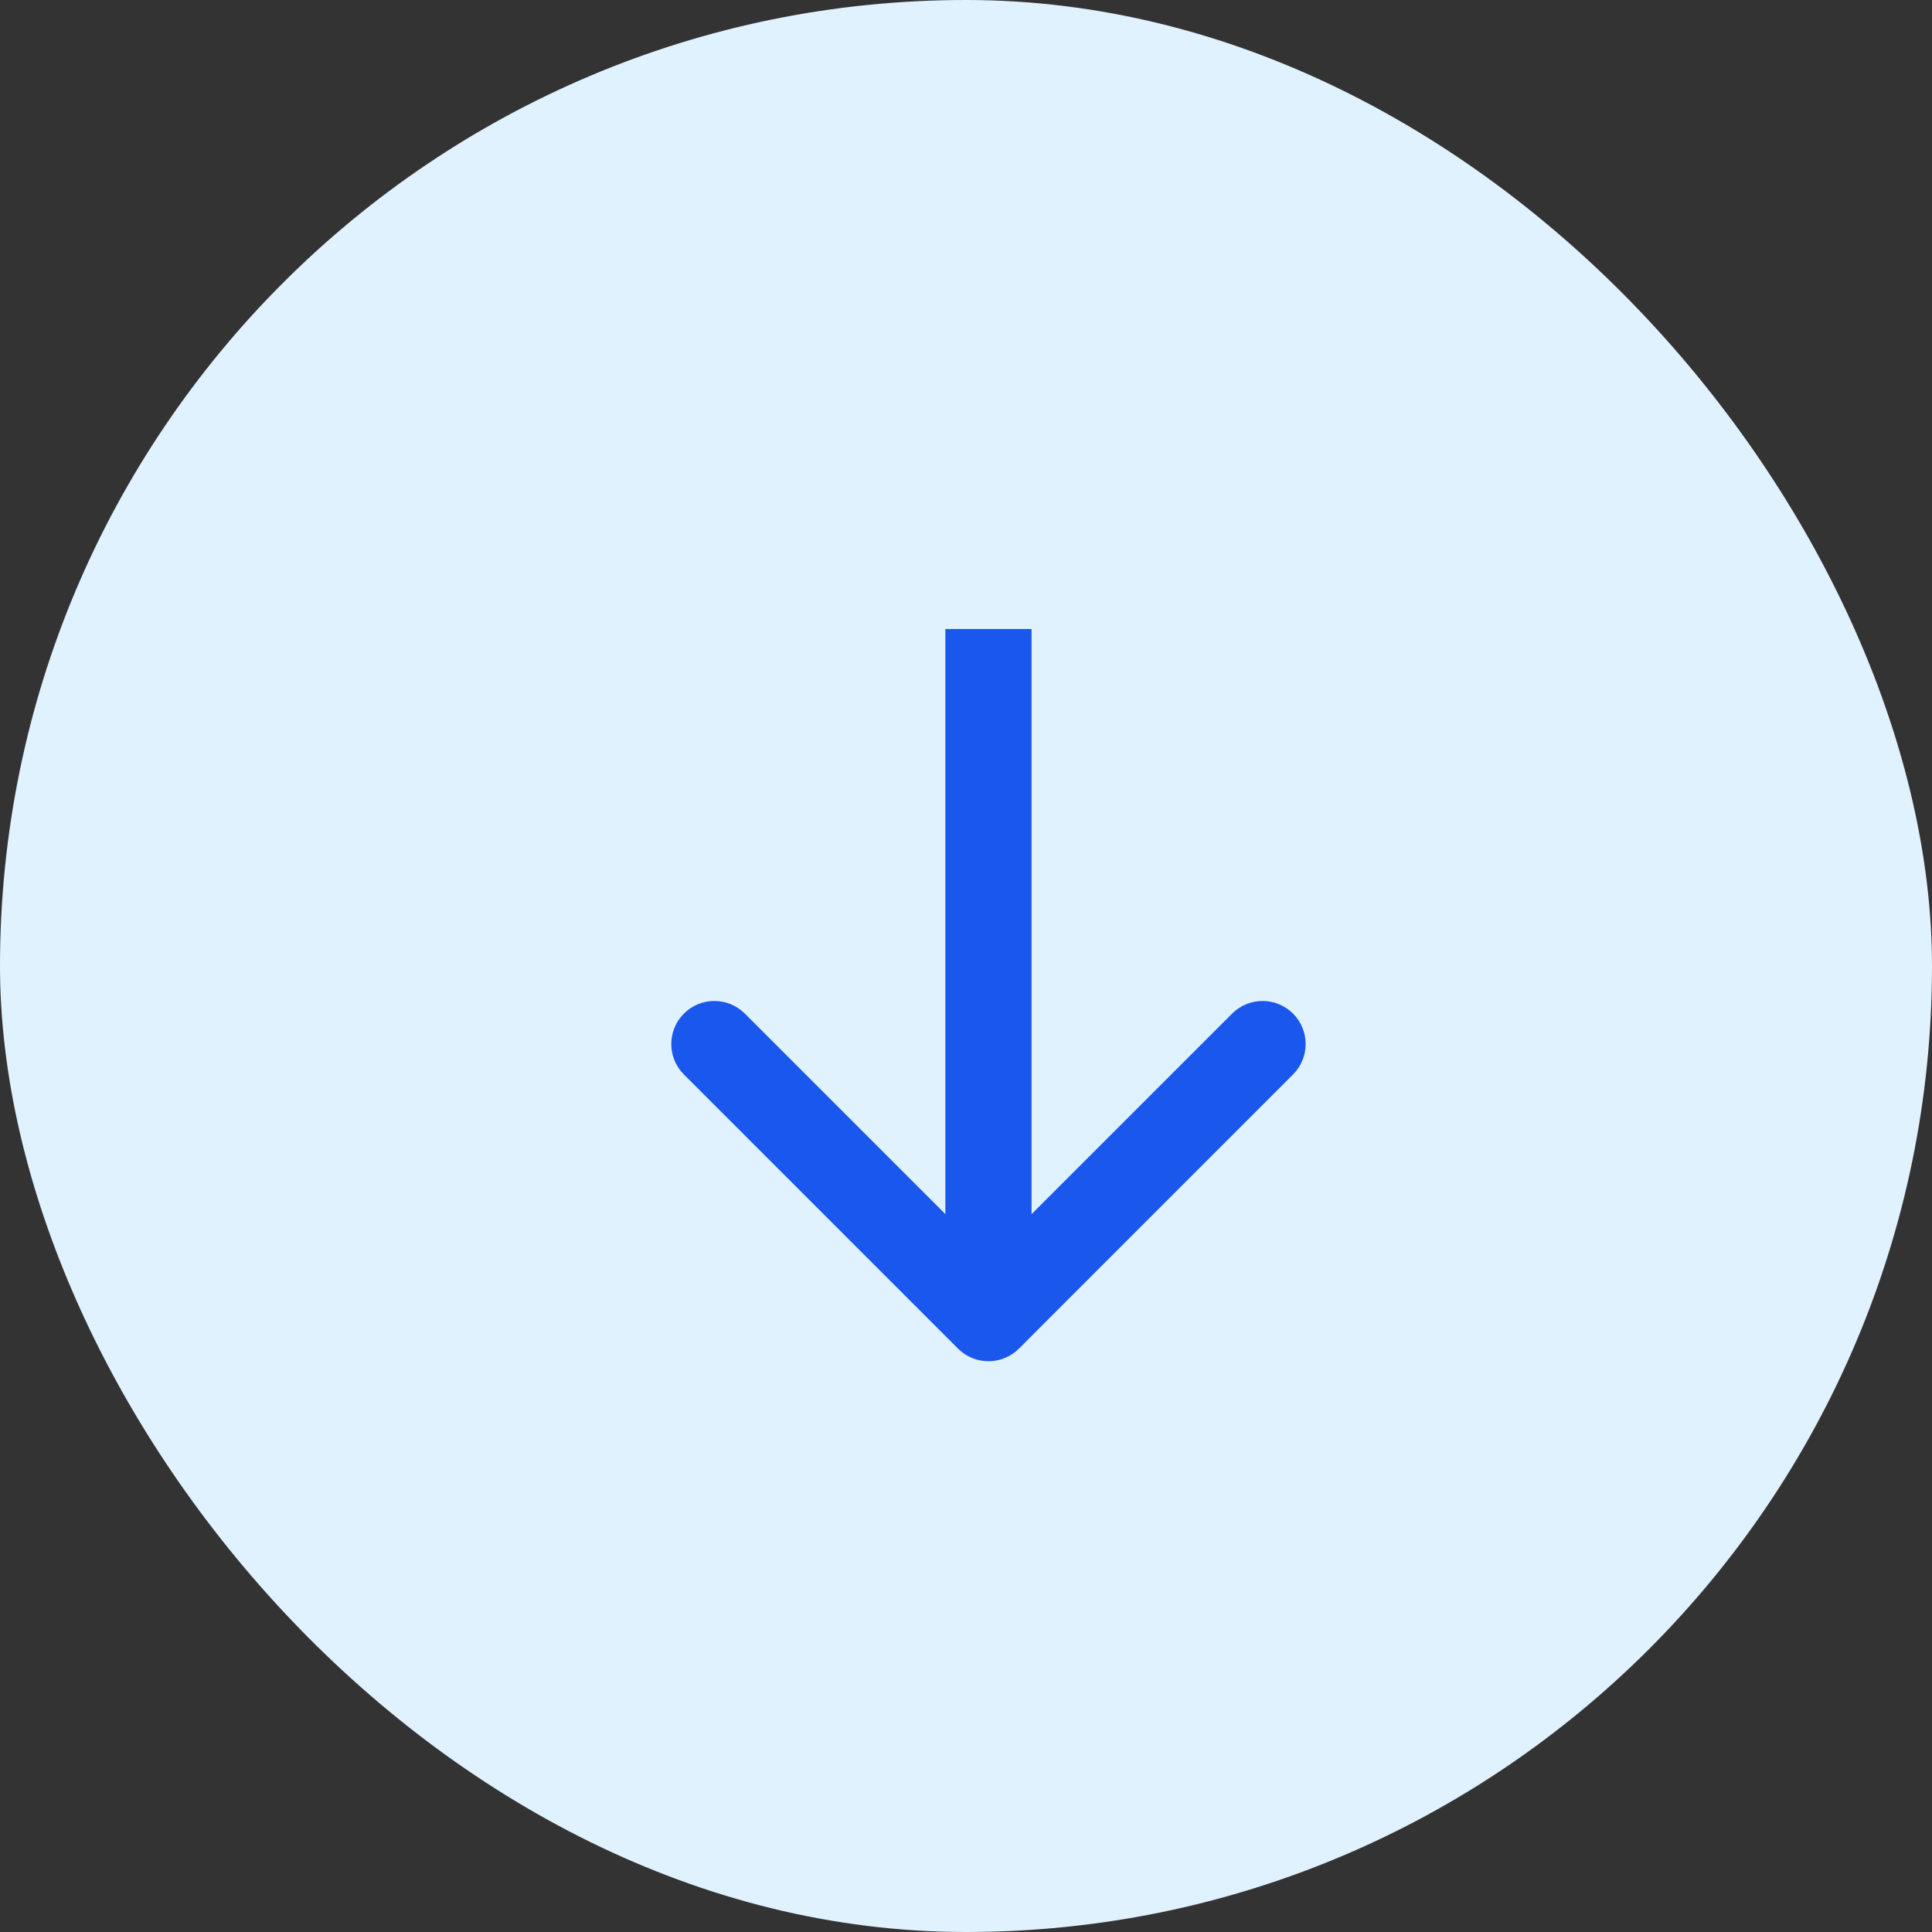
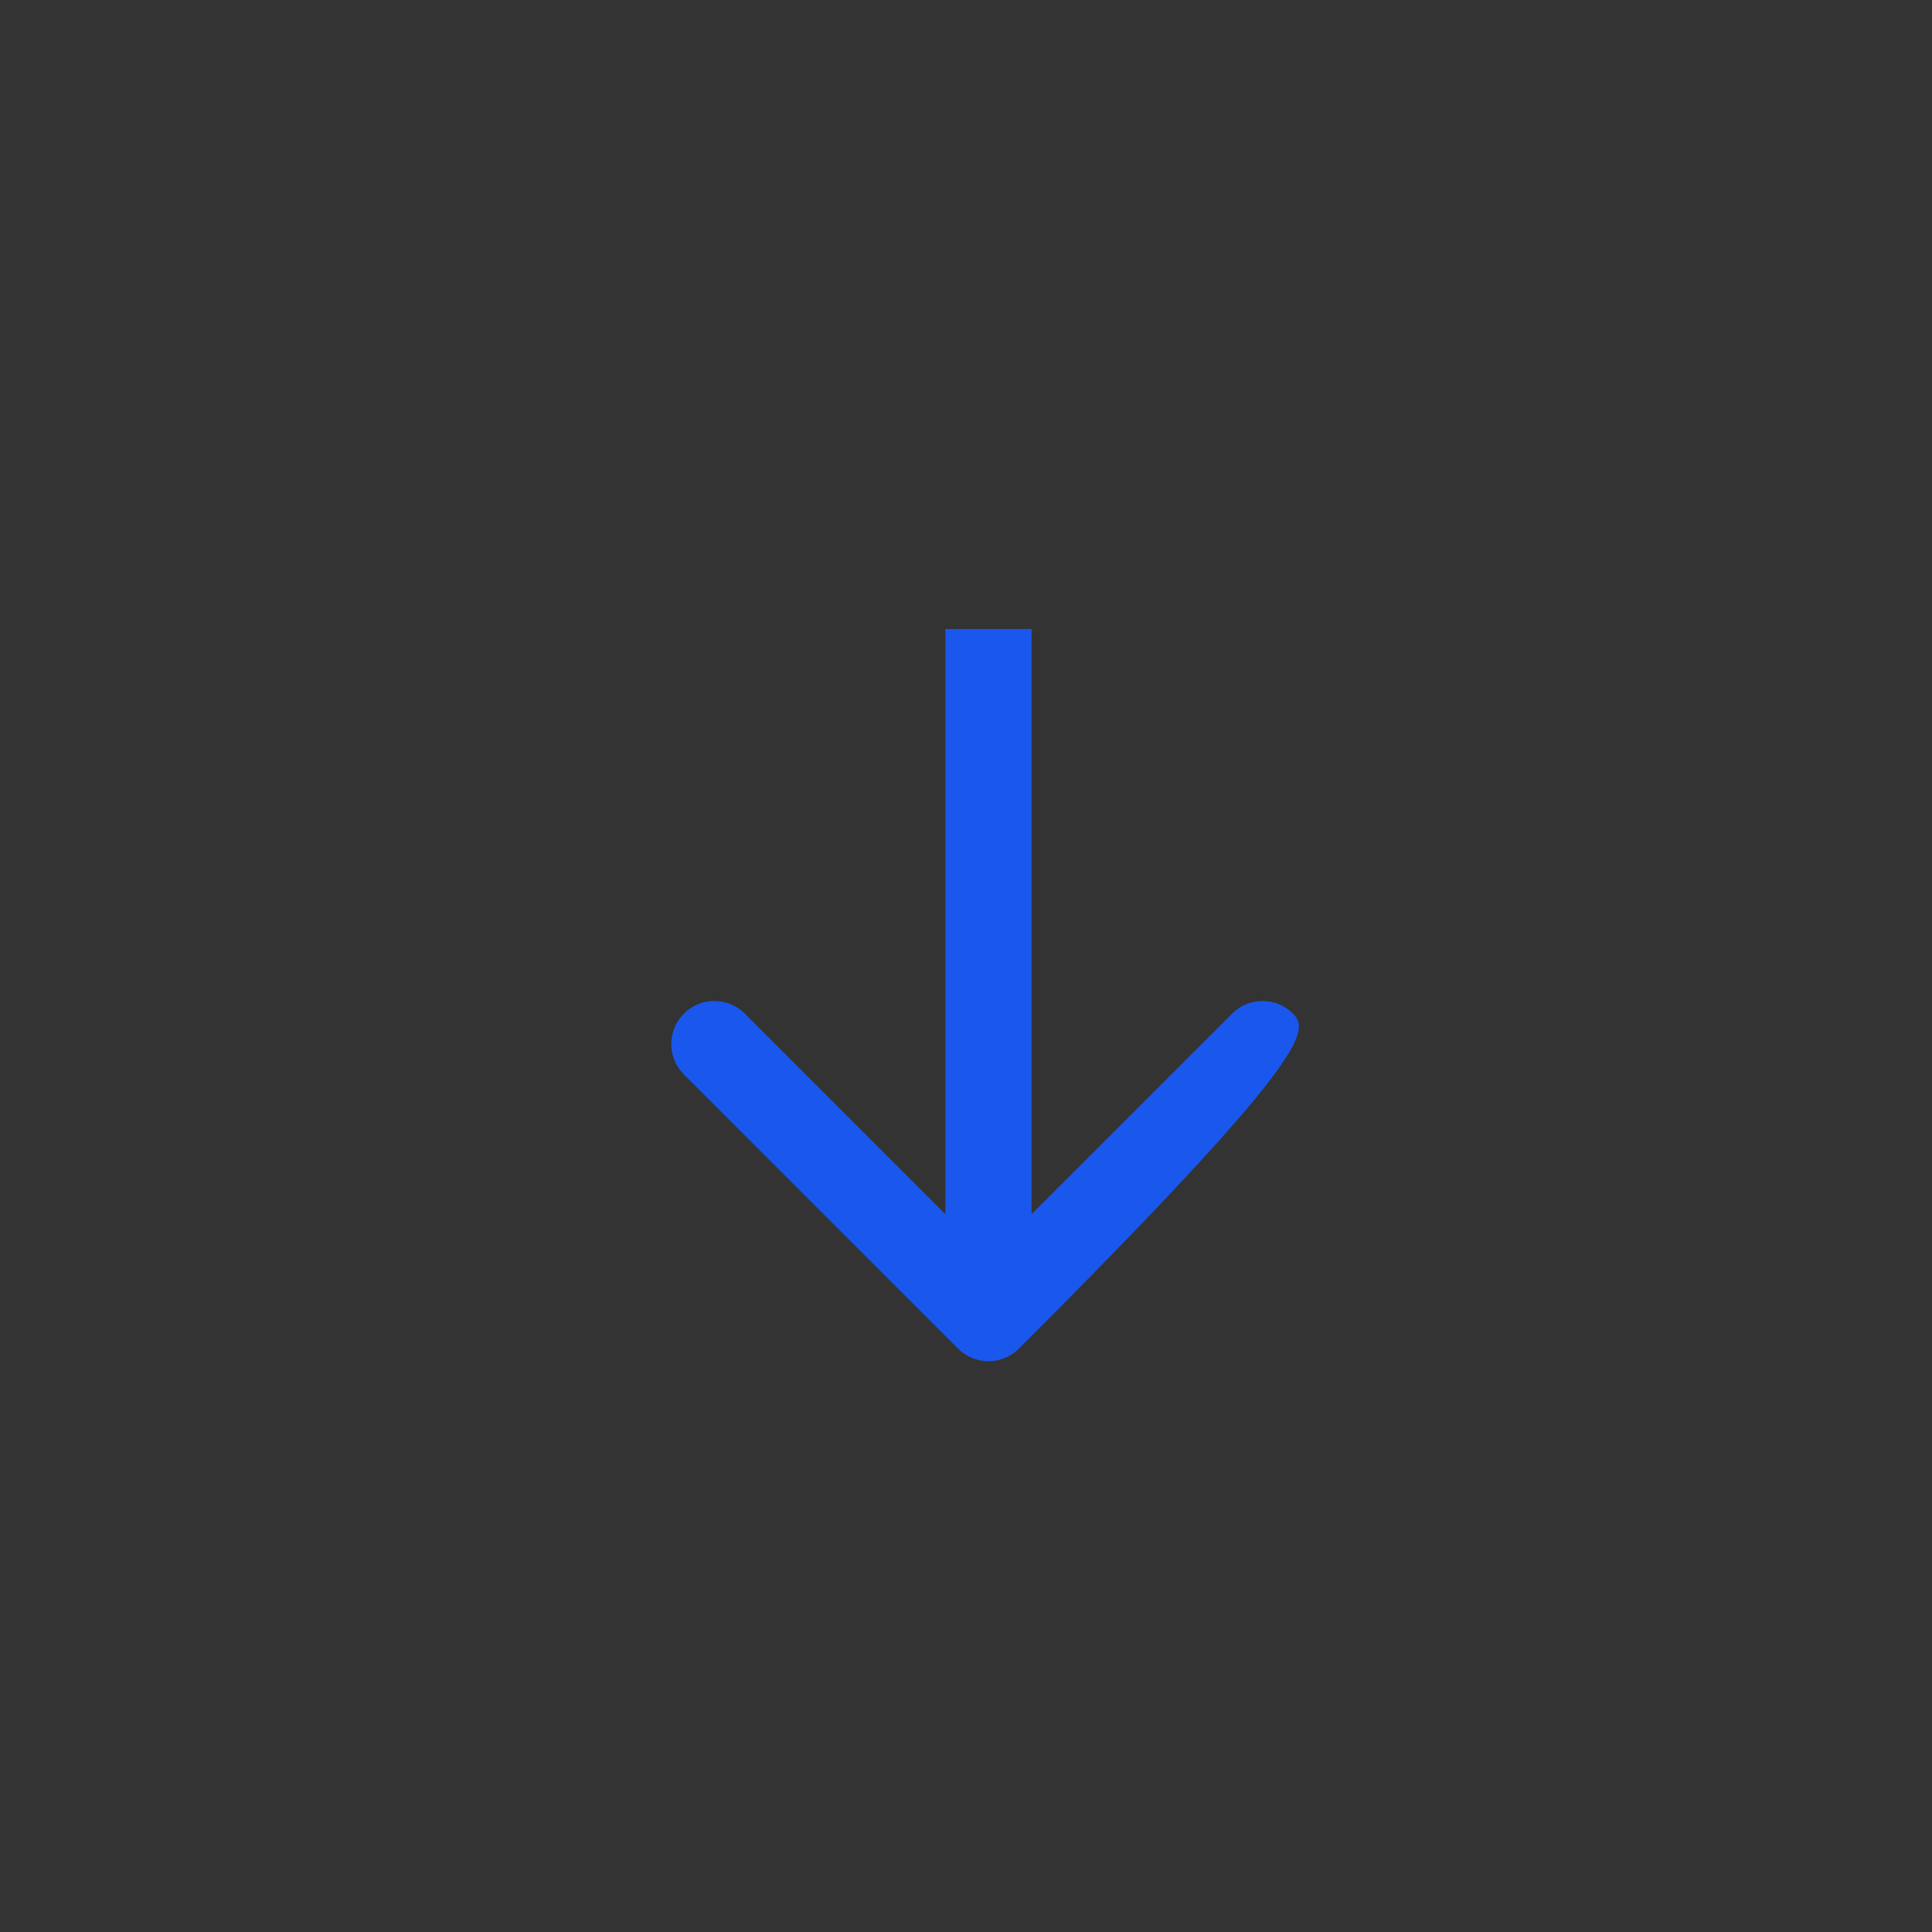
<svg xmlns="http://www.w3.org/2000/svg" width="43" height="43" viewBox="0 0 43 43" fill="none">
  <rect x="0" y="0" width="43" height="43" fill="#333333" stroke="none" />
-   <rect width="43" height="43" rx="21.5" fill="#E1F2FF" />
-   <path d="M21.322 30.016C21.697 30.39 22.303 30.39 22.678 30.016L28.778 23.915C29.153 23.541 29.153 22.934 28.778 22.559C28.404 22.185 27.797 22.185 27.423 22.559L22 27.982L16.577 22.559C16.203 22.185 15.596 22.185 15.222 22.559C14.847 22.934 14.847 23.541 15.222 23.915L21.322 30.016ZM21.041 14L21.041 29.338L22.959 29.338L22.959 14L21.041 14Z" fill="#1A57EC" />
+   <path d="M21.322 30.016C21.697 30.39 22.303 30.39 22.678 30.016C29.153 23.541 29.153 22.934 28.778 22.559C28.404 22.185 27.797 22.185 27.423 22.559L22 27.982L16.577 22.559C16.203 22.185 15.596 22.185 15.222 22.559C14.847 22.934 14.847 23.541 15.222 23.915L21.322 30.016ZM21.041 14L21.041 29.338L22.959 29.338L22.959 14L21.041 14Z" fill="#1A57EC" />
</svg>